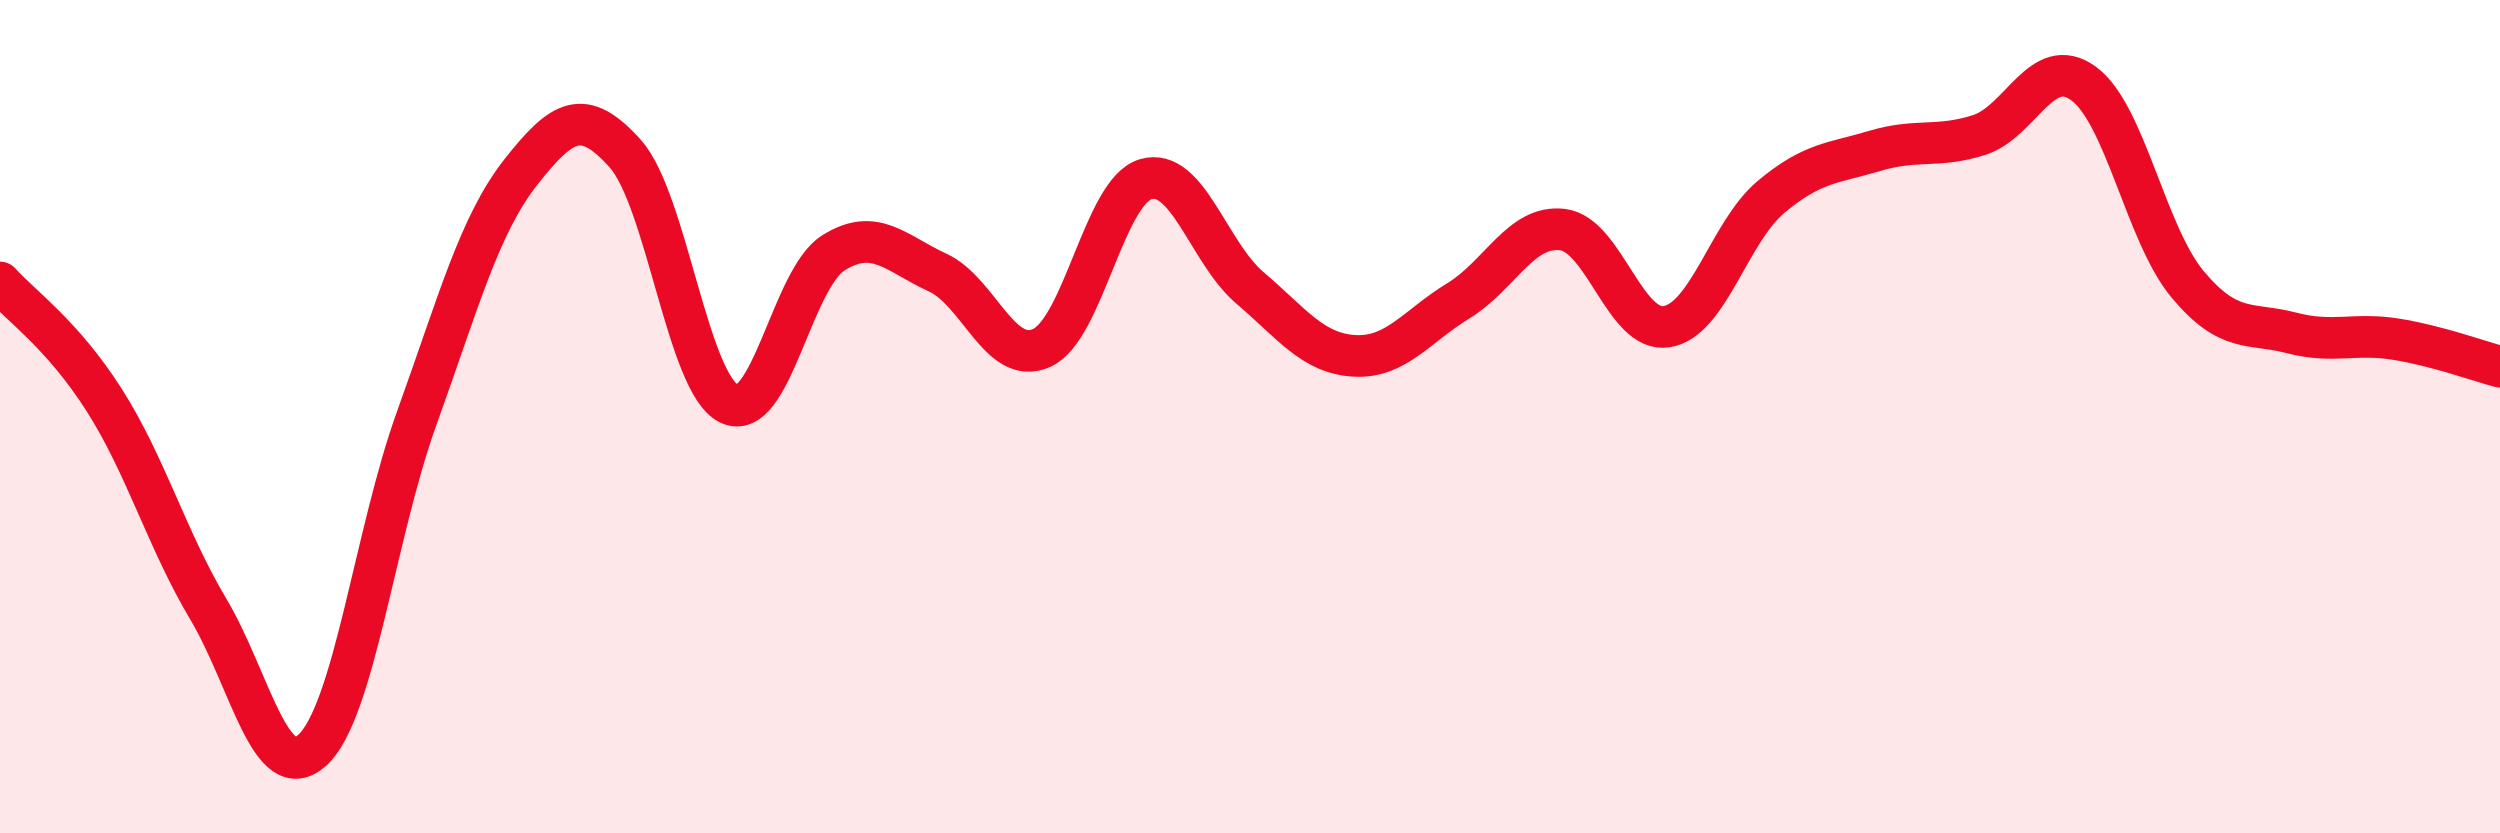
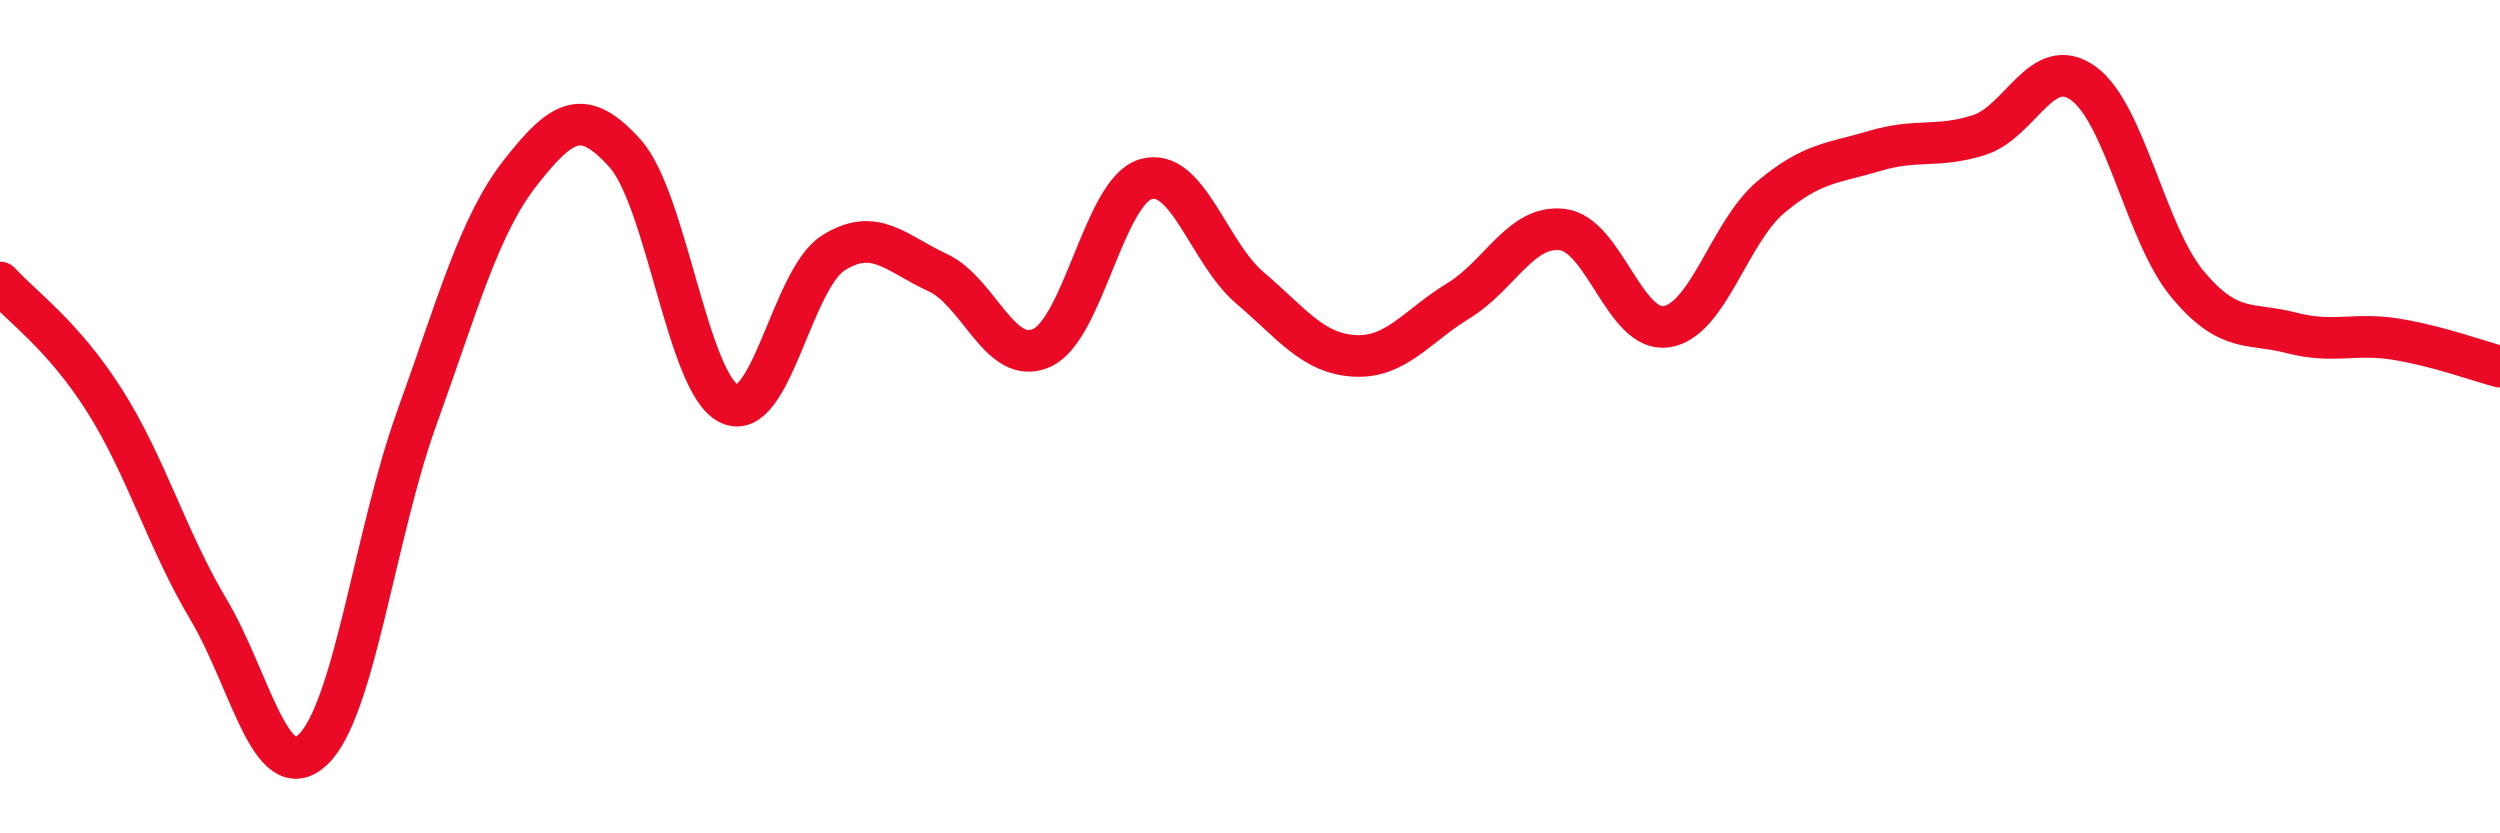
<svg xmlns="http://www.w3.org/2000/svg" width="60" height="20" viewBox="0 0 60 20">
-   <path d="M 0,6.78 C 0.5,7.34 1.5,8.03 2.5,9.6 C 3.5,11.17 4,12.94 5,14.62 C 6,16.3 6.5,18.92 7.5,18 C 8.5,17.08 9,12.81 10,10.04 C 11,7.27 11.5,5.4 12.5,4.13 C 13.5,2.86 14,2.57 15,3.68 C 16,4.79 16.5,9.21 17.5,9.69 C 18.5,10.17 19,6.7 20,6.07 C 21,5.44 21.5,6.08 22.5,6.54 C 23.5,7 24,8.8 25,8.35 C 26,7.9 26.5,4.59 27.5,4.3 C 28.5,4.01 29,6.06 30,6.91 C 31,7.76 31.5,8.48 32.5,8.54 C 33.5,8.6 34,7.83 35,7.22 C 36,6.61 36.5,5.39 37.5,5.51 C 38.5,5.63 39,8 40,7.84 C 41,7.68 41.5,5.57 42.5,4.73 C 43.5,3.89 44,3.92 45,3.62 C 46,3.32 46.5,3.56 47.5,3.24 C 48.5,2.92 49,1.28 50,2 C 51,2.72 51.5,5.62 52.5,6.82 C 53.5,8.02 54,7.73 55,7.99 C 56,8.25 56.5,7.98 57.5,8.14 C 58.5,8.3 59.5,8.67 60,8.8L60 20L0 20Z" fill="#EB0A25" opacity="0.1" stroke-linecap="round" stroke-linejoin="round" />
  <path d="M 0,6.78 C 0.5,7.34 1.5,8.03 2.5,9.6 C 3.5,11.17 4,12.94 5,14.62 C 6,16.3 6.5,18.92 7.5,18 C 8.5,17.08 9,12.81 10,10.04 C 11,7.27 11.5,5.4 12.5,4.13 C 13.5,2.86 14,2.57 15,3.68 C 16,4.79 16.5,9.21 17.5,9.69 C 18.5,10.17 19,6.7 20,6.07 C 21,5.44 21.5,6.08 22.5,6.54 C 23.5,7 24,8.8 25,8.35 C 26,7.9 26.5,4.59 27.5,4.3 C 28.5,4.01 29,6.06 30,6.91 C 31,7.76 31.5,8.48 32.5,8.54 C 33.5,8.6 34,7.83 35,7.22 C 36,6.61 36.5,5.39 37.5,5.51 C 38.5,5.63 39,8 40,7.84 C 41,7.68 41.5,5.57 42.5,4.73 C 43.5,3.89 44,3.92 45,3.62 C 46,3.32 46.5,3.56 47.5,3.24 C 48.5,2.92 49,1.28 50,2 C 51,2.72 51.5,5.62 52.5,6.82 C 53.5,8.02 54,7.73 55,7.99 C 56,8.25 56.5,7.98 57.5,8.14 C 58.5,8.3 59.5,8.67 60,8.8" stroke="#EB0A25" stroke-width="1" fill="none" stroke-linecap="round" stroke-linejoin="round" />
</svg>